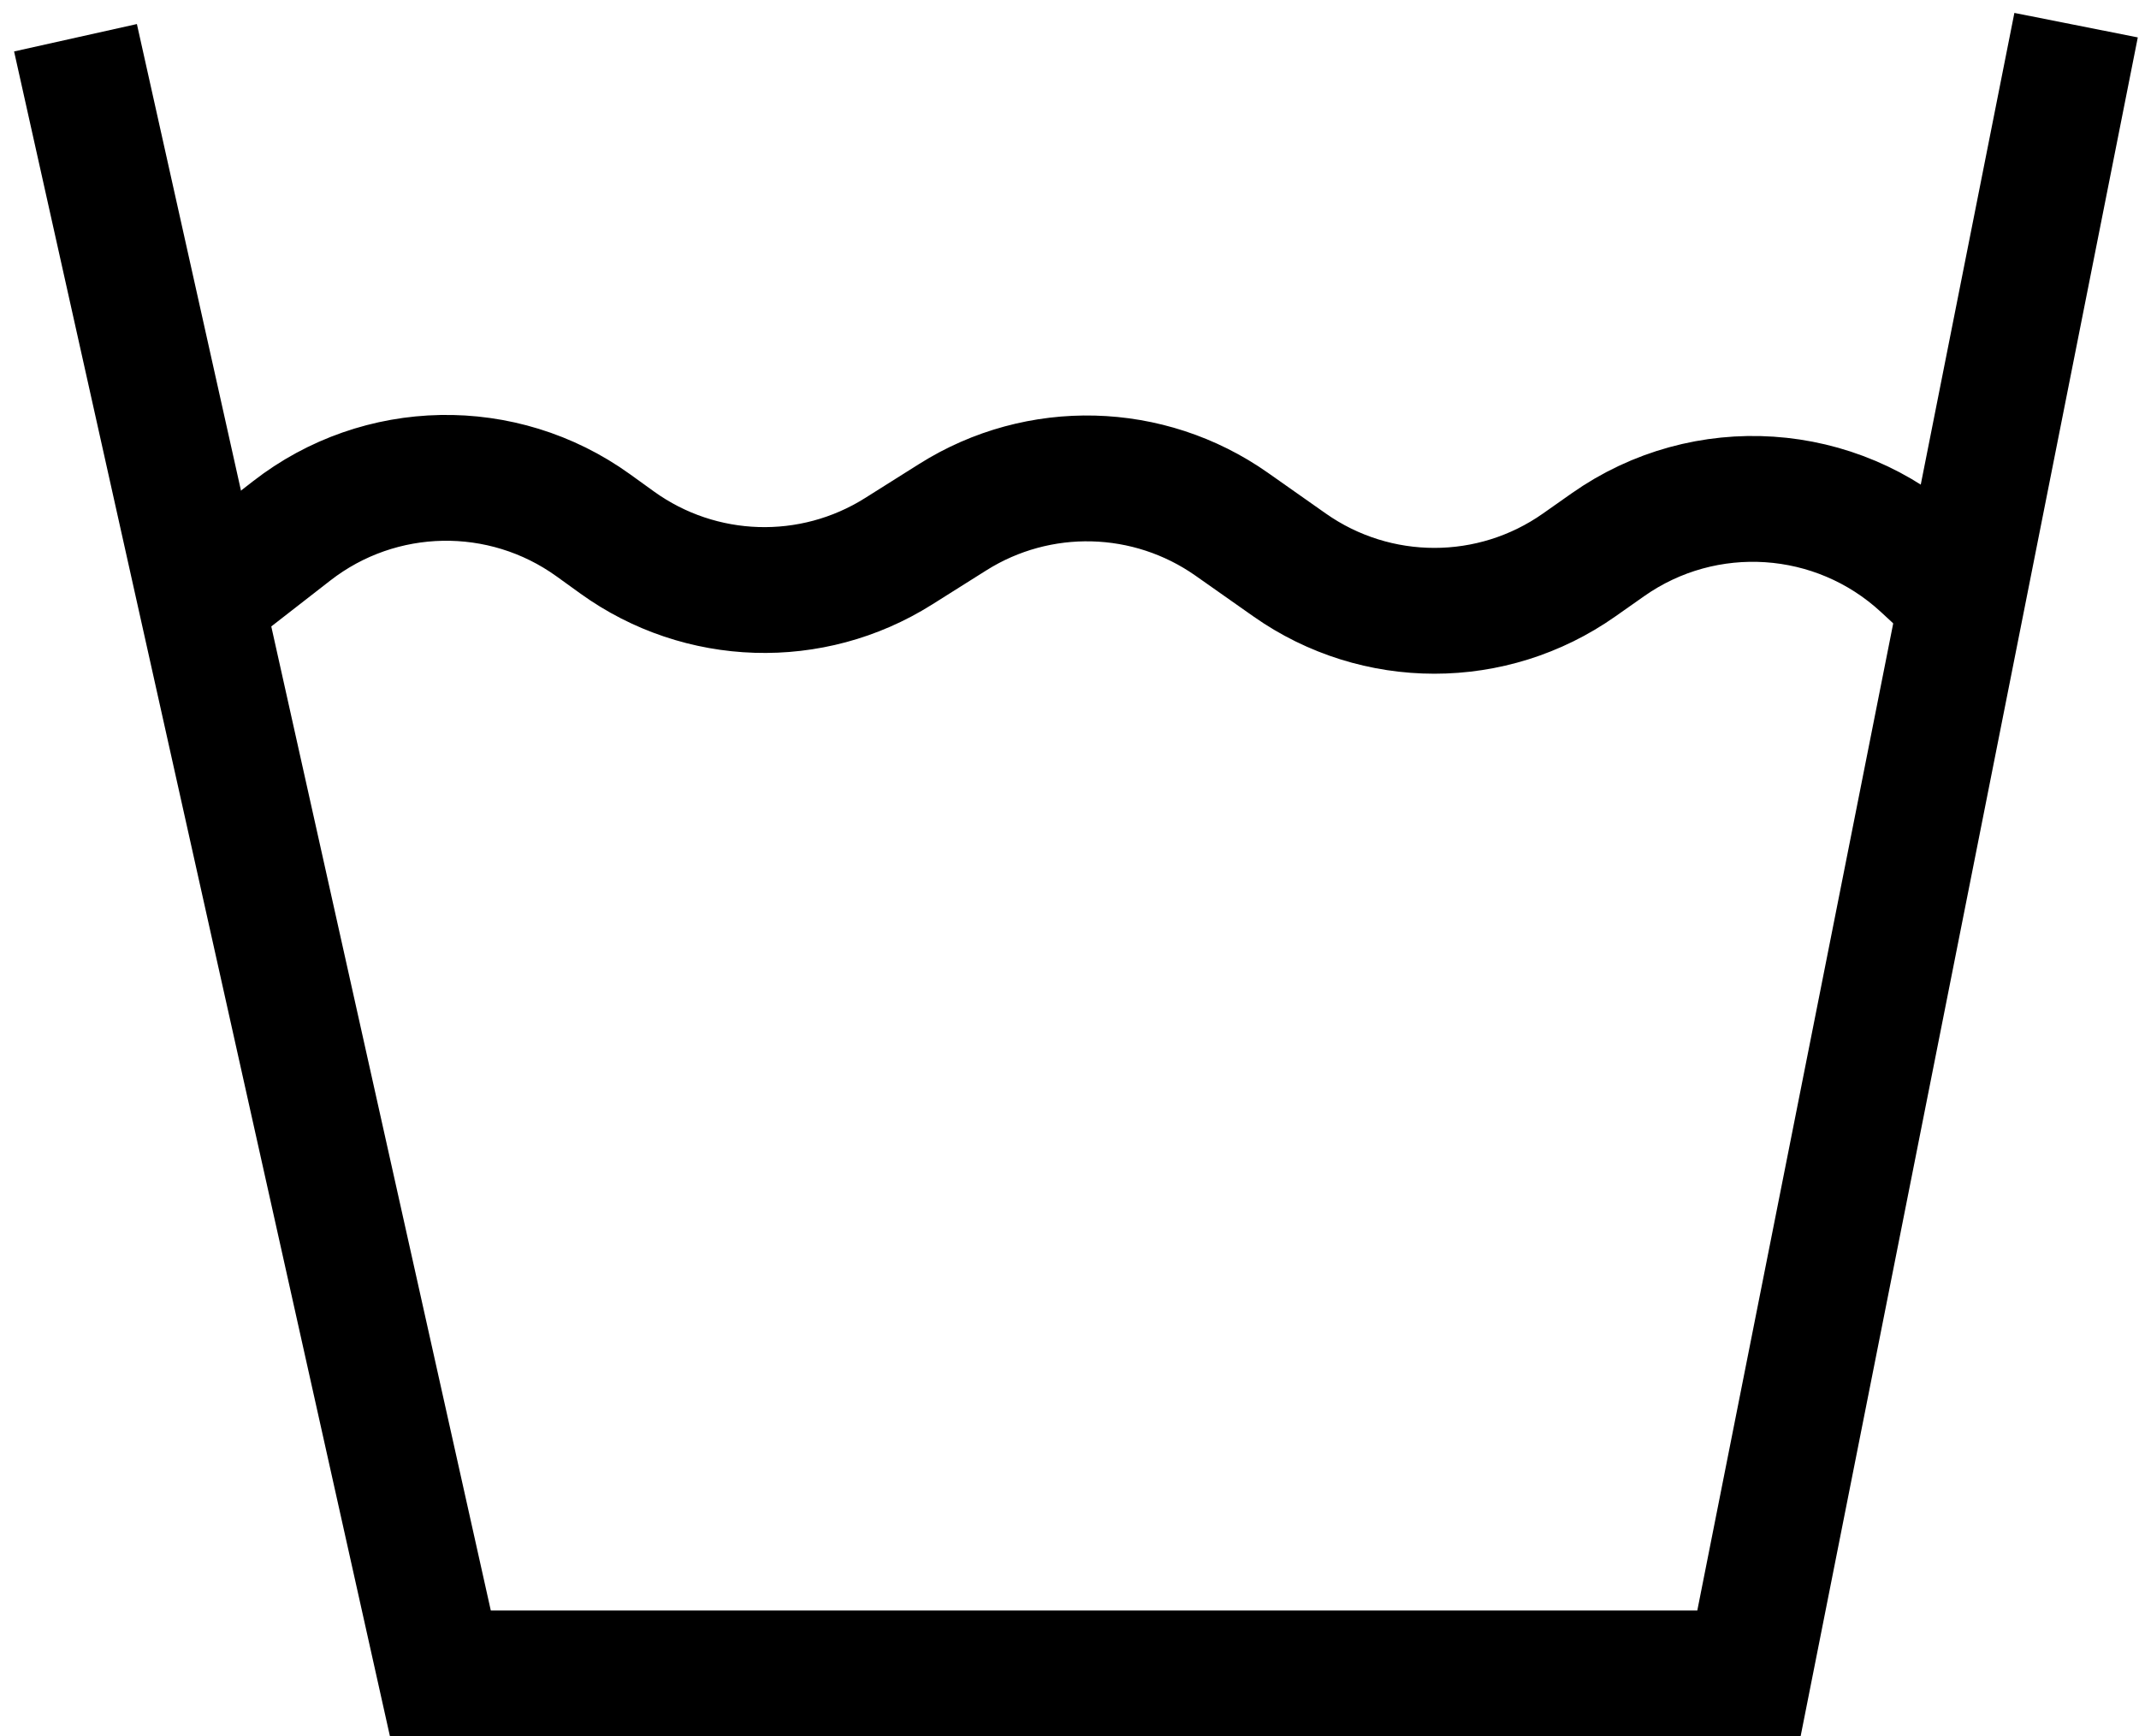
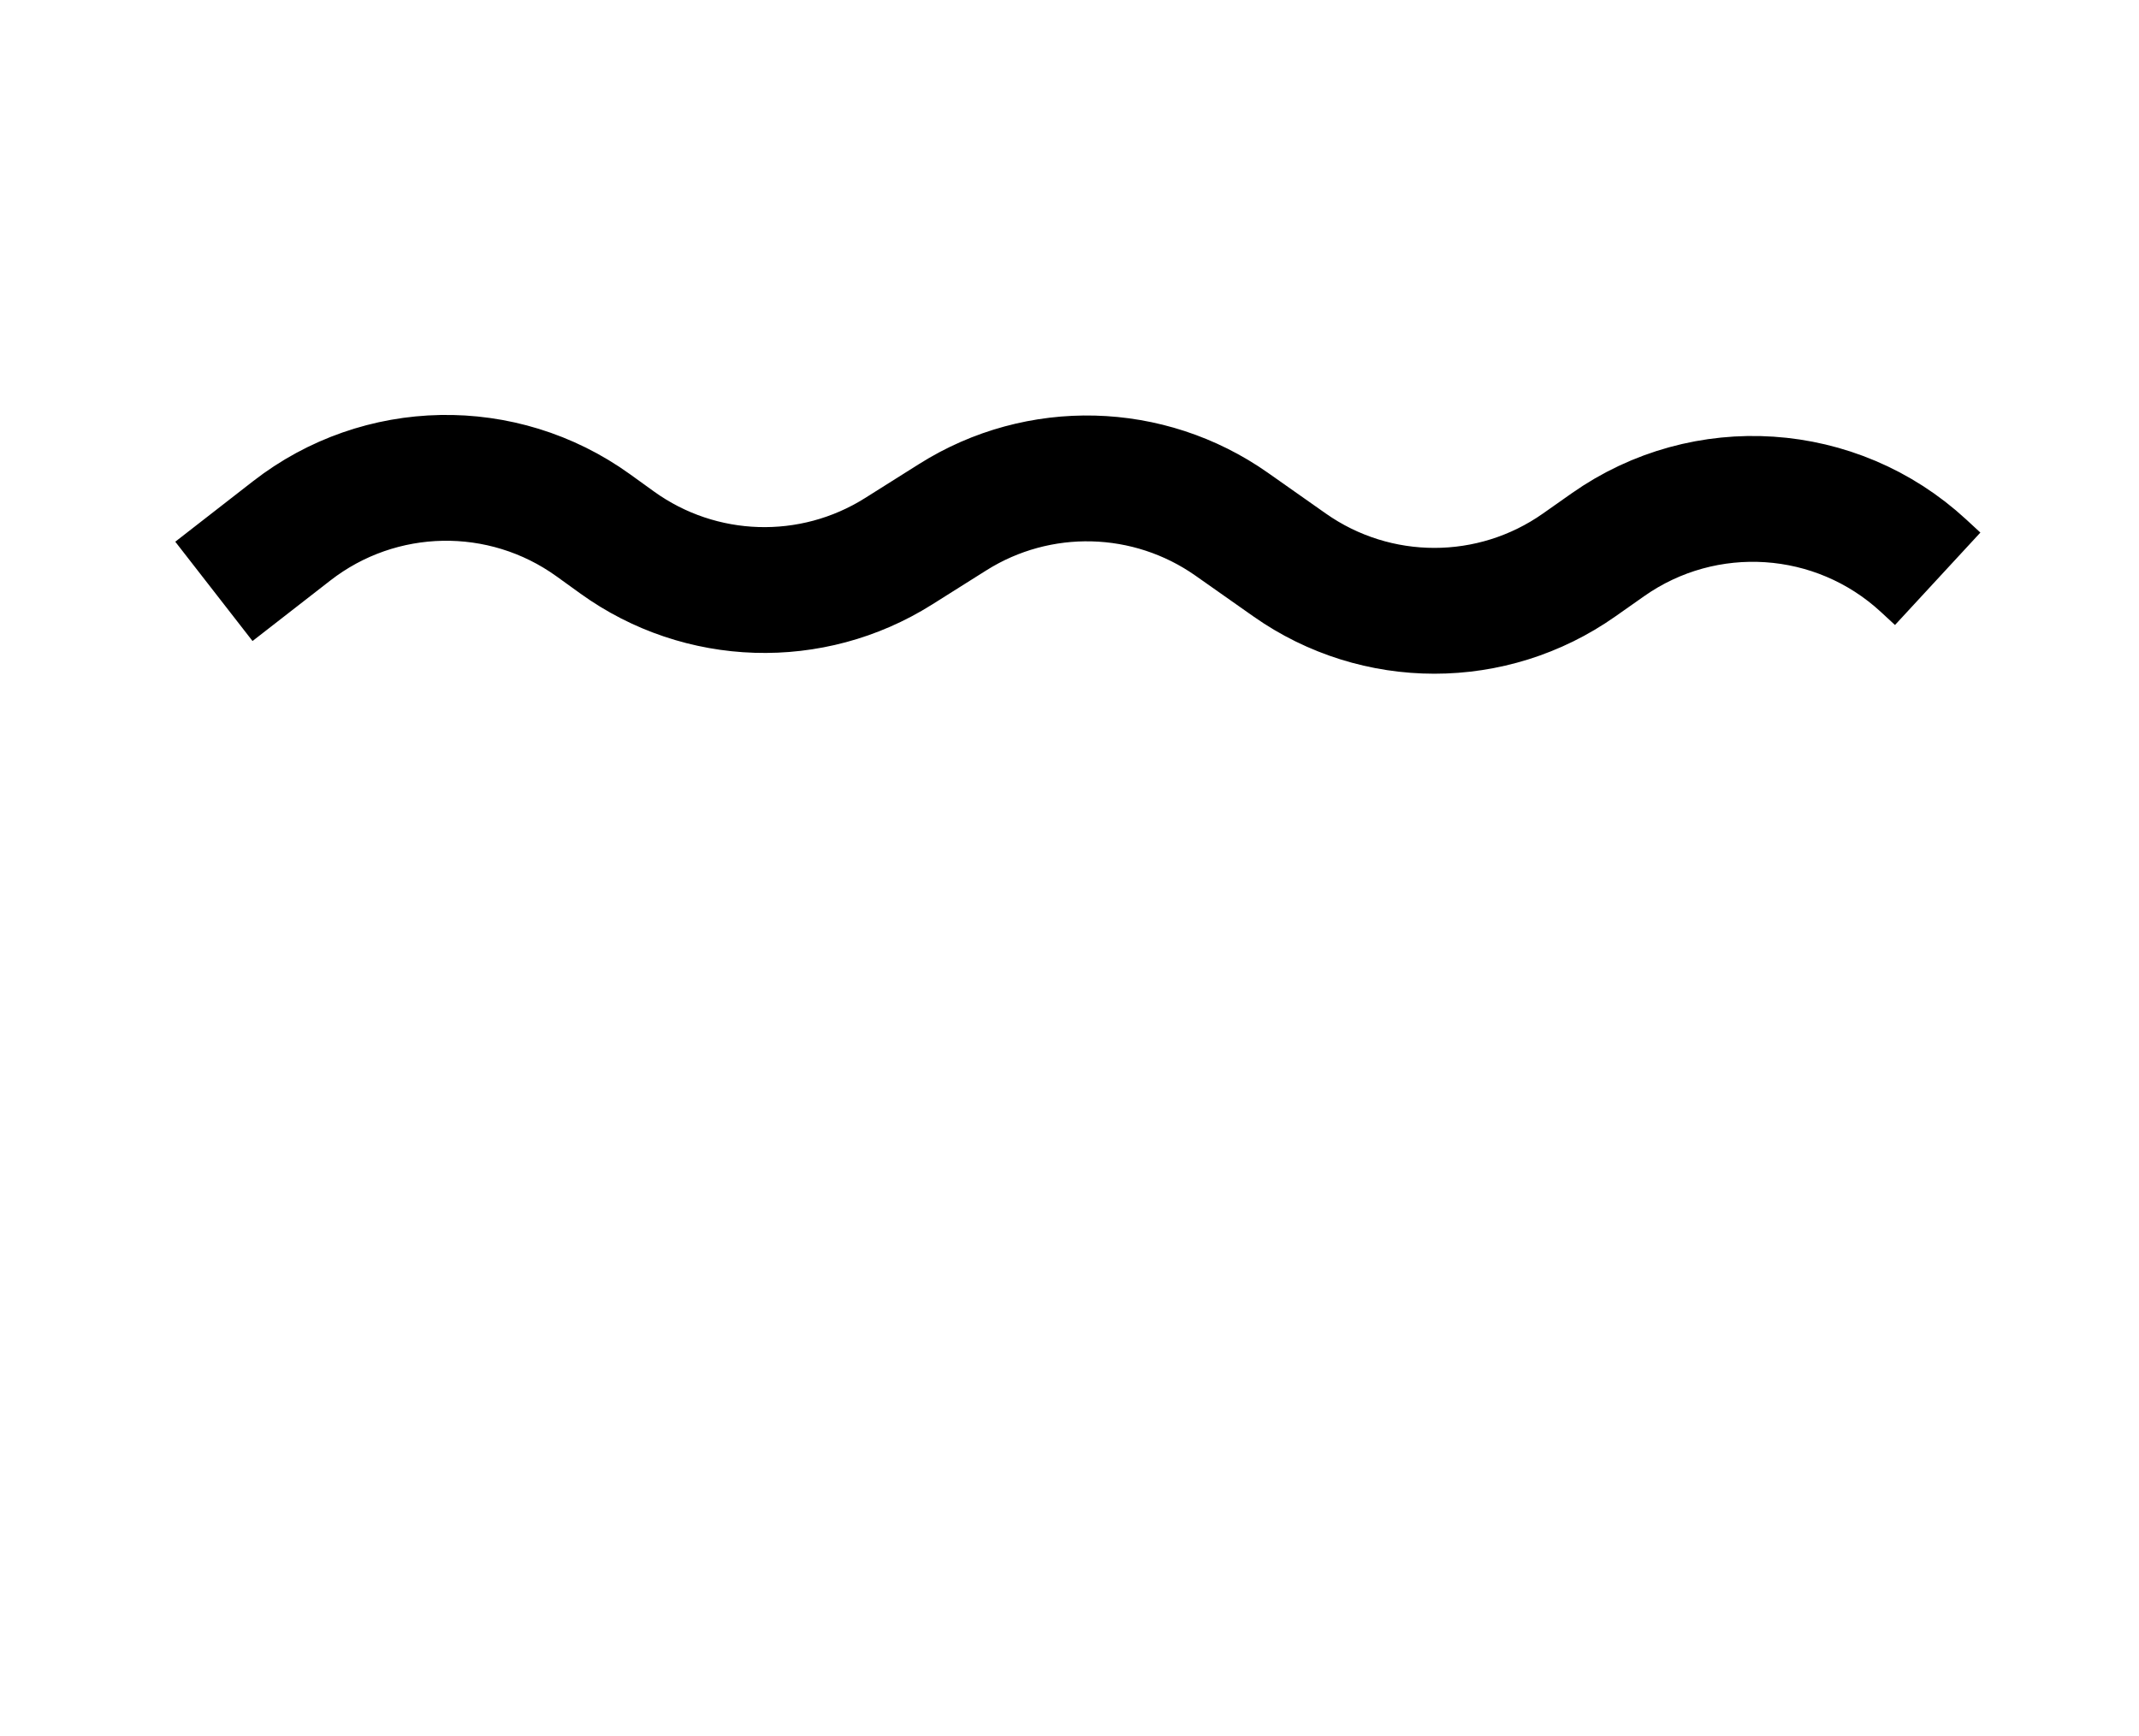
<svg xmlns="http://www.w3.org/2000/svg" width="85" height="69" viewBox="0 0 85 69" fill="none">
-   <path d="M3 1.5L17.5 66.5H69.5L82.5 1" stroke="black" stroke-width="5" />
  <path d="M8.5 23.5L11.592 21.095C15.094 18.371 19.973 18.281 23.574 20.873L24.531 21.563C27.837 23.942 32.256 24.08 35.703 21.91L37.864 20.549C41.277 18.399 45.648 18.512 48.947 20.833L51.245 22.45C54.697 24.88 59.303 24.88 62.755 22.45L63.896 21.647C67.749 18.936 72.972 19.282 76.434 22.477L77 23" stroke="black" stroke-width="5" />
</svg>